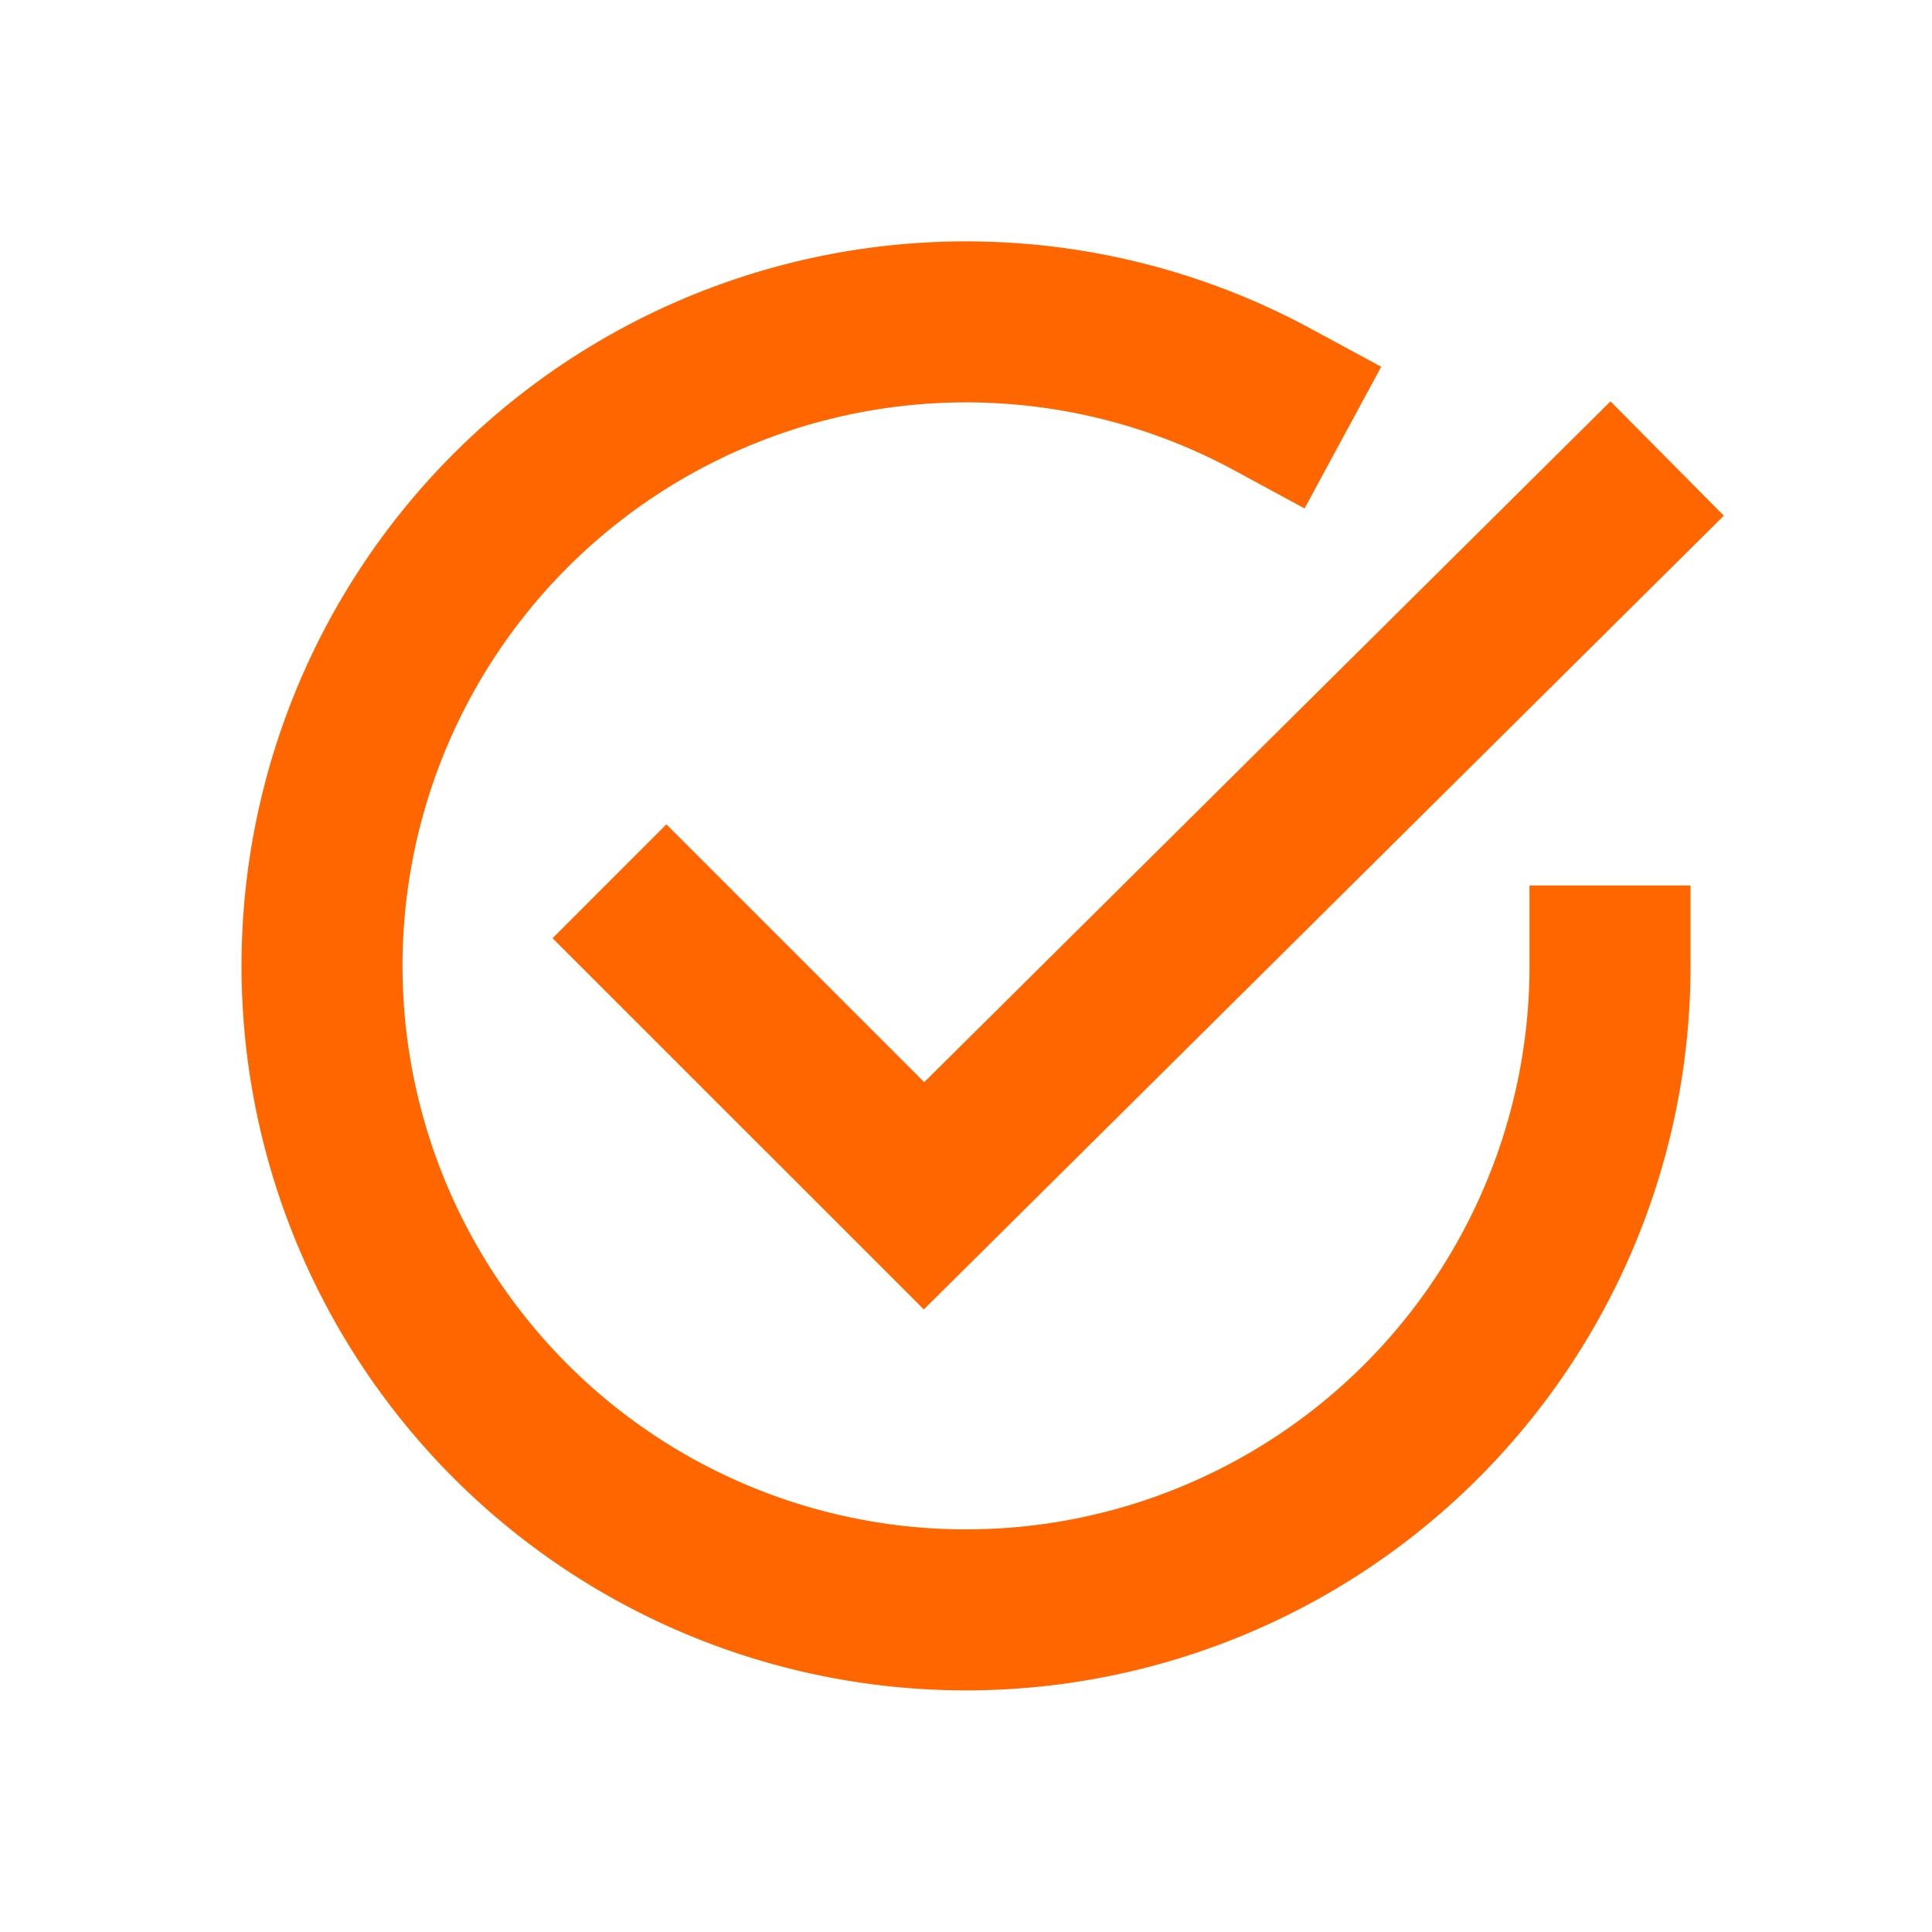
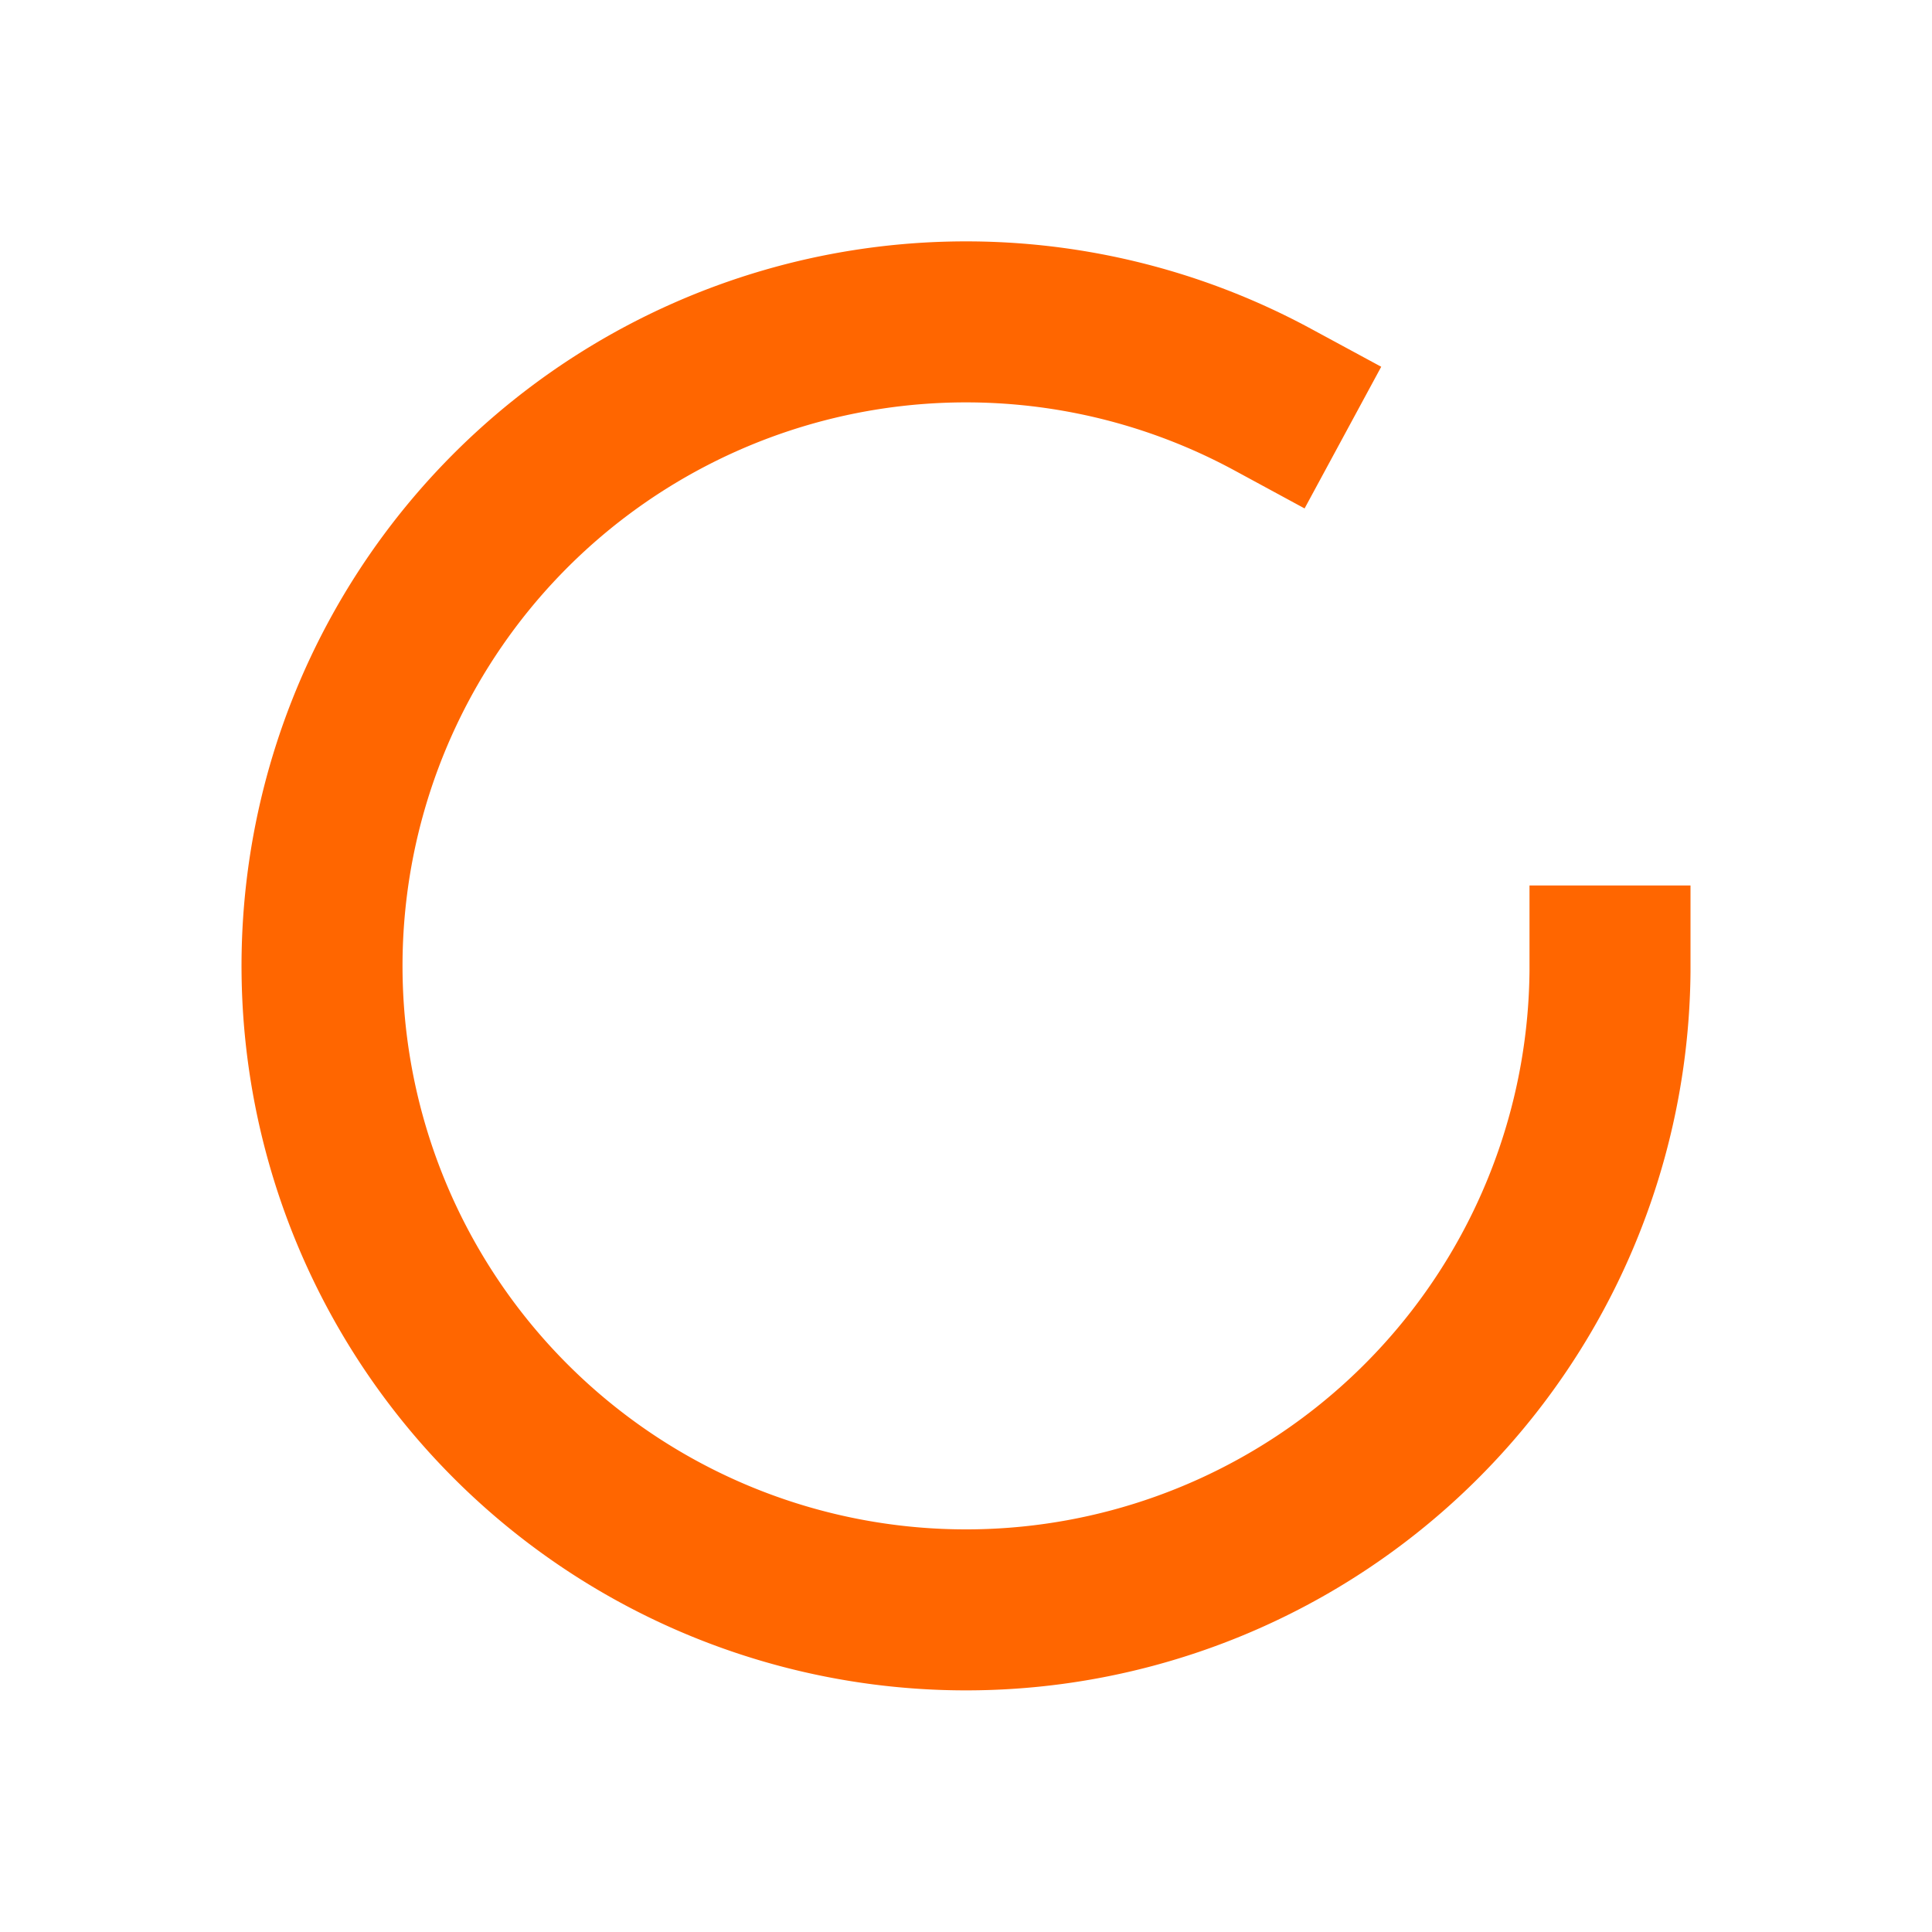
<svg xmlns="http://www.w3.org/2000/svg" viewBox="0 0 24 24">
  <g>
    <path fill="#f60" d="M16.278 4.08l.88.476-.952 1.76-.88-.477A7 7 0 1 0 19 12.06V11h2v1.077a9 9 0 1 1-4.722-7.997z" />
-     <path fill="#f60" d="M11.481 13.443l8.525-8.457 1.408 1.42-9.938 9.86-4.612-4.611 1.414-1.415z" />
  </g>
</svg>